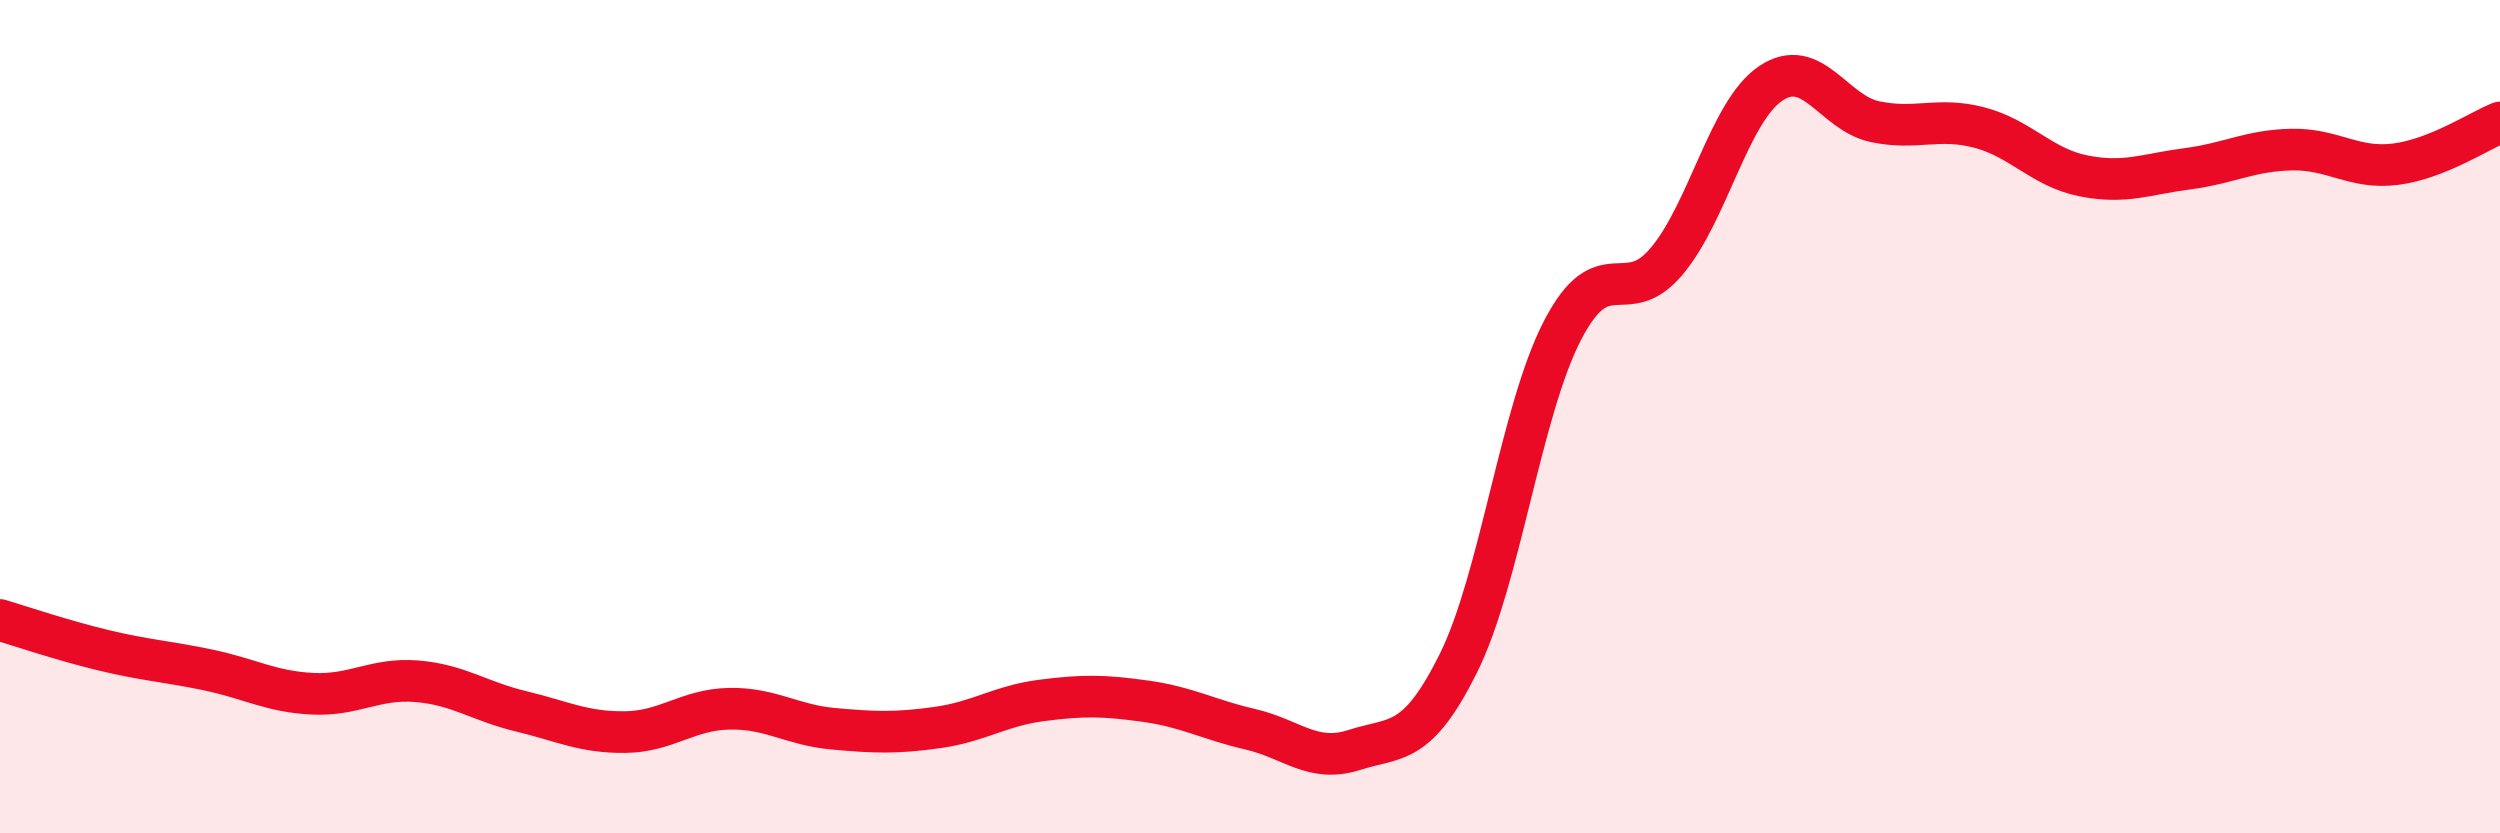
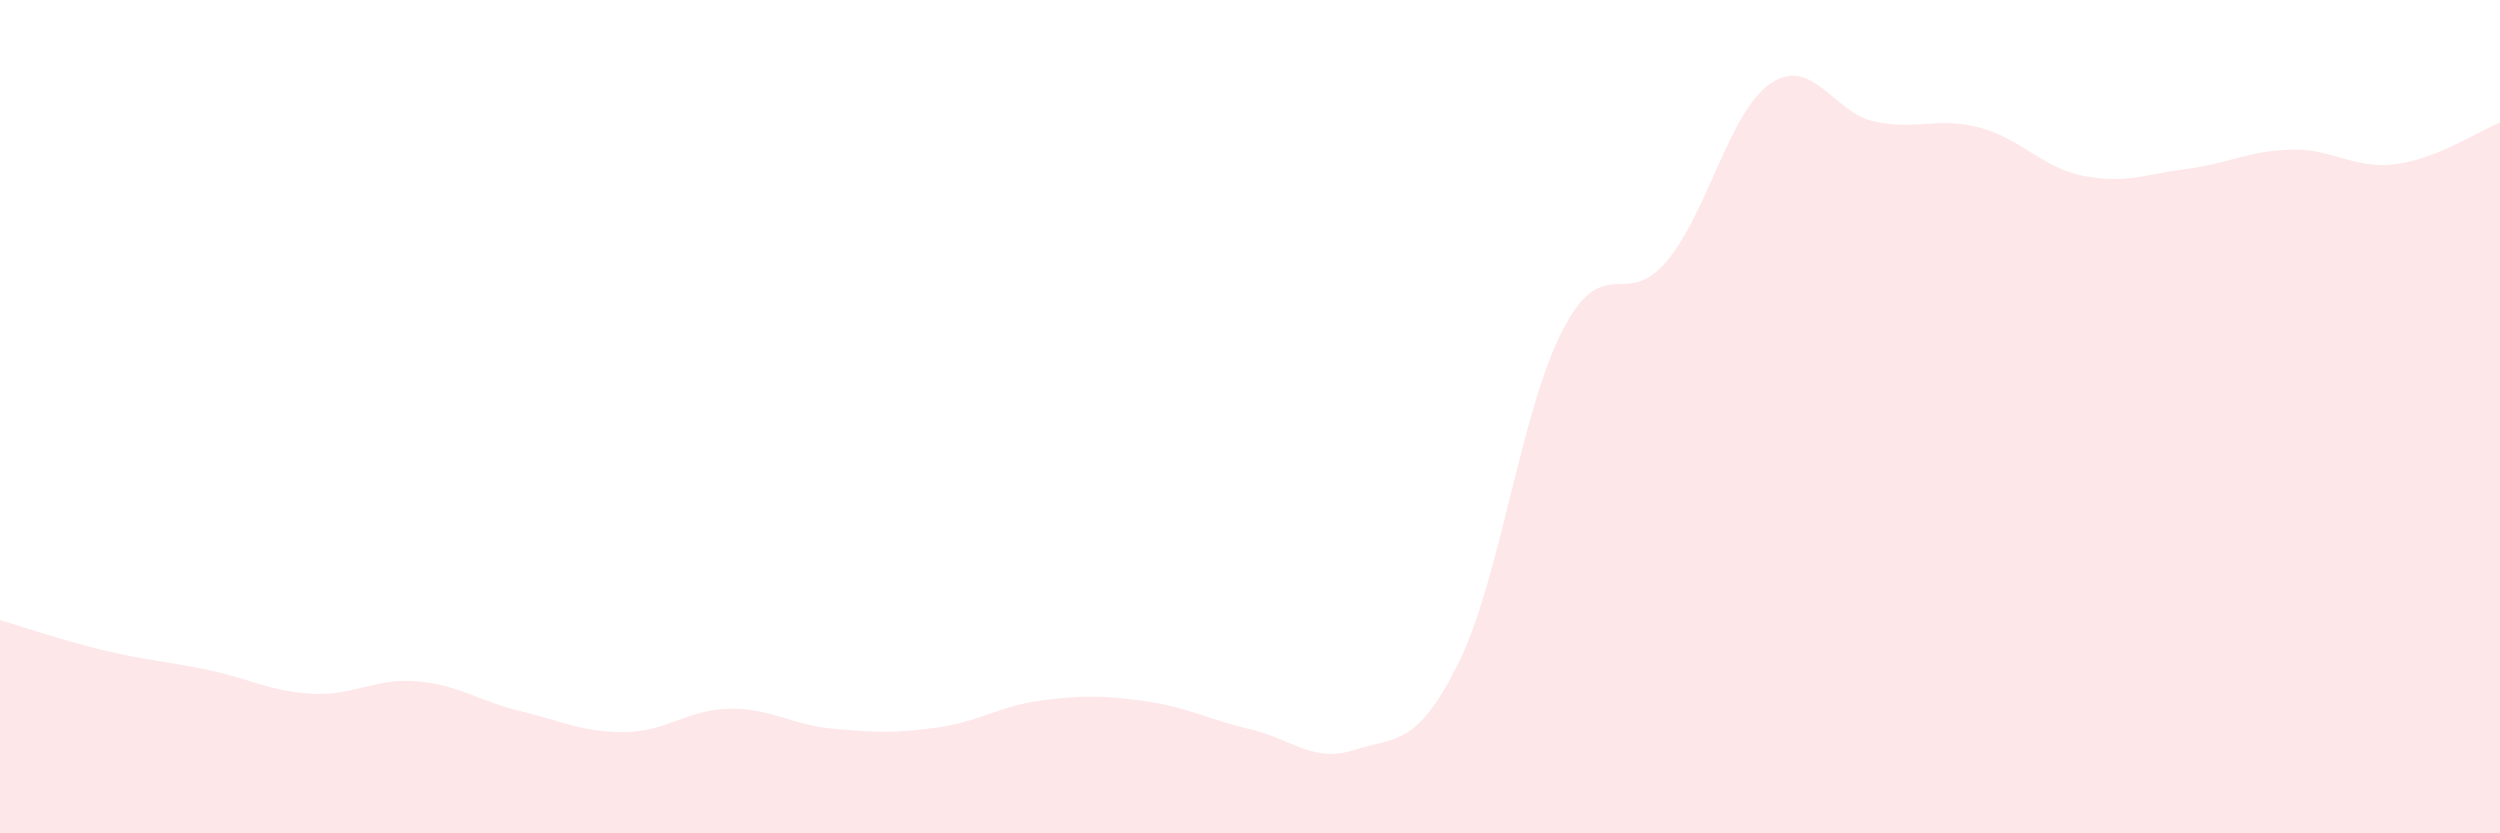
<svg xmlns="http://www.w3.org/2000/svg" width="60" height="20" viewBox="0 0 60 20">
  <path d="M 0,14.88 C 0.5,15.03 1.5,15.37 2.5,15.61 C 3.5,15.85 4,15.87 5,16.08 C 6,16.29 6.5,16.6 7.5,16.65 C 8.5,16.7 9,16.27 10,16.35 C 11,16.43 11.5,16.83 12.5,17.07 C 13.5,17.31 14,17.58 15,17.57 C 16,17.56 16.5,17.03 17.5,17.01 C 18.5,16.99 19,17.4 20,17.49 C 21,17.58 21.5,17.6 22.5,17.46 C 23.5,17.32 24,16.94 25,16.81 C 26,16.68 26.5,16.69 27.5,16.83 C 28.5,16.97 29,17.27 30,17.5 C 31,17.73 31.5,18.32 32.5,18 C 33.5,17.68 34,17.93 35,15.92 C 36,13.91 36.5,9.86 37.5,7.93 C 38.5,6 39,7.46 40,6.27 C 41,5.08 41.5,2.67 42.5,2 C 43.5,1.33 44,2.71 45,2.92 C 46,3.13 46.5,2.8 47.5,3.06 C 48.5,3.32 49,4.02 50,4.22 C 51,4.42 51.5,4.18 52.5,4.05 C 53.5,3.92 54,3.61 55,3.59 C 56,3.57 56.5,4.07 57.5,3.94 C 58.5,3.81 59.5,3.14 60,2.94L60 20L0 20Z" fill="#EB0A25" opacity="0.1" stroke-linecap="round" stroke-linejoin="round" />
-   <path d="M 0,14.88 C 0.5,15.03 1.5,15.37 2.5,15.61 C 3.5,15.85 4,15.87 5,16.08 C 6,16.29 6.5,16.6 7.5,16.65 C 8.5,16.7 9,16.27 10,16.35 C 11,16.43 11.5,16.83 12.5,17.07 C 13.5,17.31 14,17.58 15,17.57 C 16,17.56 16.5,17.03 17.5,17.01 C 18.5,16.99 19,17.4 20,17.49 C 21,17.58 21.5,17.6 22.5,17.46 C 23.5,17.32 24,16.94 25,16.81 C 26,16.68 26.5,16.69 27.5,16.83 C 28.5,16.97 29,17.27 30,17.5 C 31,17.73 31.5,18.32 32.5,18 C 33.5,17.68 34,17.93 35,15.92 C 36,13.91 36.5,9.86 37.5,7.93 C 38.5,6 39,7.46 40,6.27 C 41,5.08 41.5,2.67 42.5,2 C 43.5,1.33 44,2.71 45,2.92 C 46,3.13 46.5,2.8 47.5,3.06 C 48.5,3.32 49,4.02 50,4.22 C 51,4.42 51.5,4.18 52.5,4.05 C 53.5,3.92 54,3.61 55,3.59 C 56,3.57 56.5,4.07 57.5,3.94 C 58.5,3.81 59.5,3.14 60,2.94" stroke="#EB0A25" stroke-width="1" fill="none" stroke-linecap="round" stroke-linejoin="round" />
</svg>